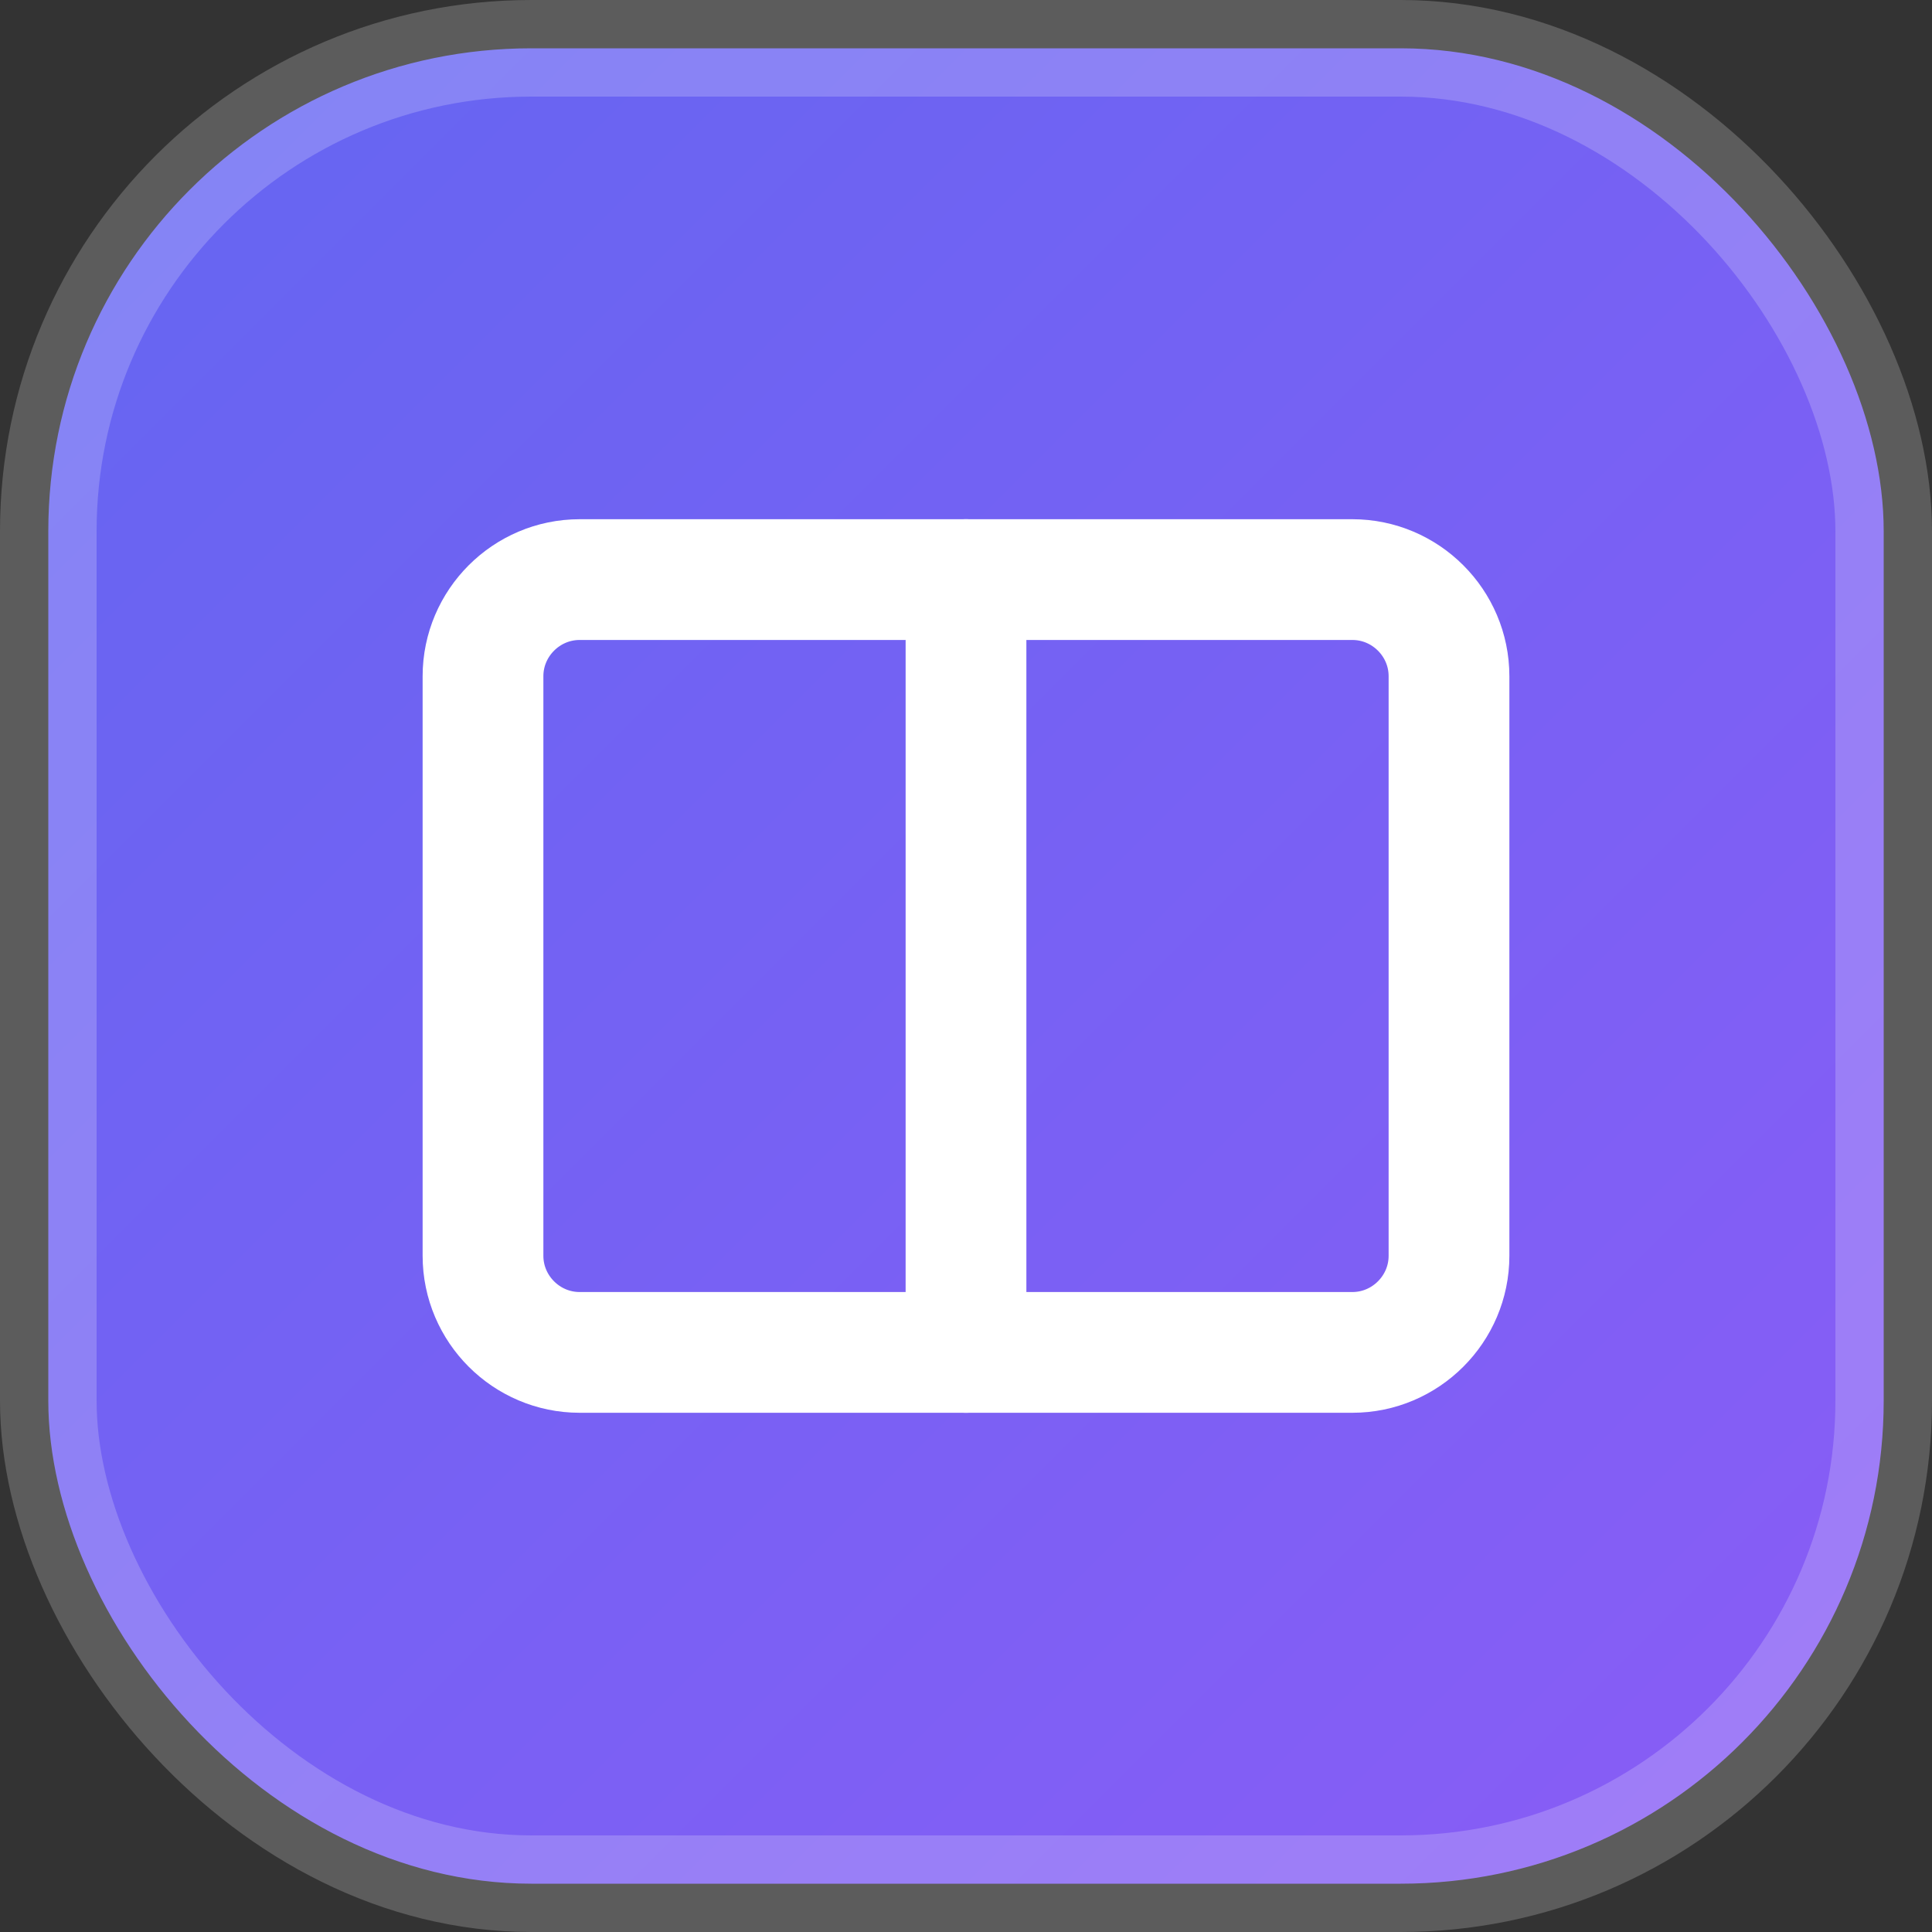
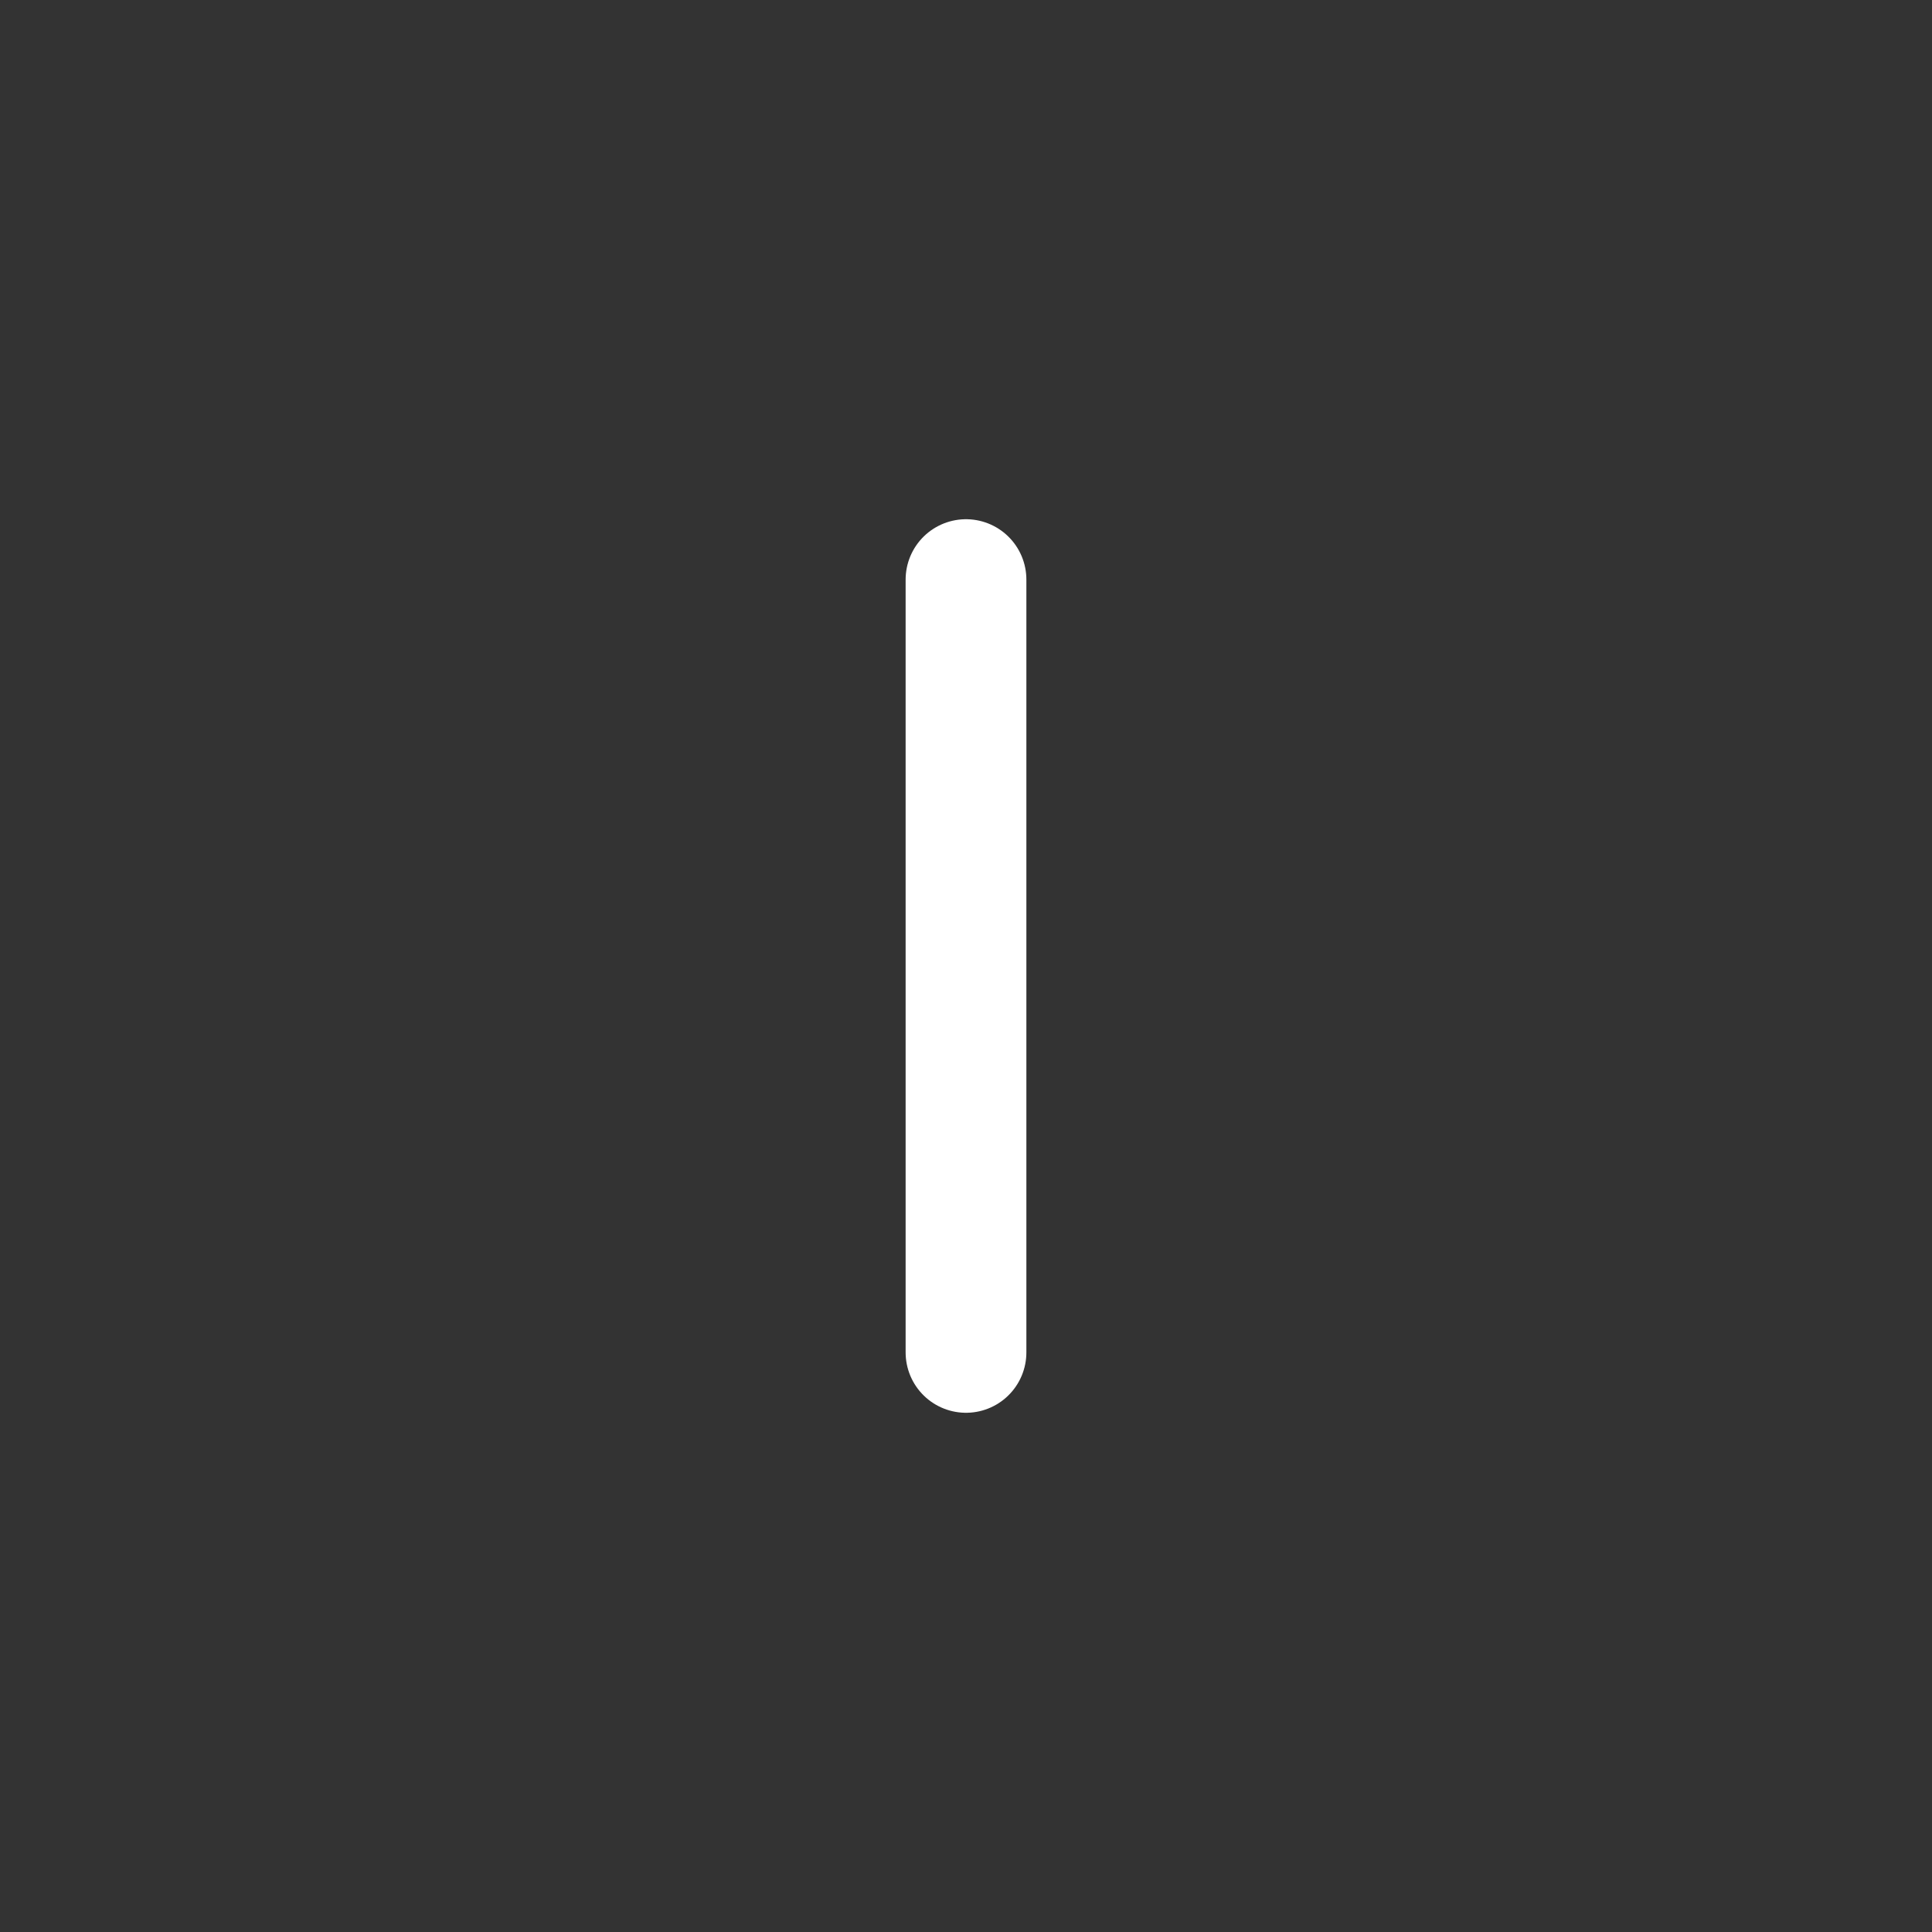
<svg xmlns="http://www.w3.org/2000/svg" width="40" height="40" viewBox="0 0 40 40" fill="none">
  <rect x="0" y="0" width="40" height="40" fill="#333333" stroke="none" />
  <defs>
    <linearGradient id="bgGradient" x1="0" y1="0" x2="40" y2="40" gradientUnits="userSpaceOnUse">
      <stop stop-color="#6366f1" />
      <stop offset="1" stop-color="#8b5cf6" />
    </linearGradient>
  </defs>
-   <rect x="1" y="1" width="38" height="38" rx="10" fill="url(#bgGradient)" stroke="#ffffff" stroke-opacity="0.2" stroke-width="2" />
  <g transform="translate(8, 8)">
-     <path d="M4 4h16c1.1 0 2 .9 2 2v12c0 1.1-.9 2-2 2H4c-1.1 0-2-.9-2-2V6c0-1.1.9-2 2-2z" stroke="white" stroke-width="2.5" stroke-linecap="round" stroke-linejoin="round" />
    <path d="M12 4v16" stroke="white" stroke-width="2.5" stroke-linecap="round" stroke-linejoin="round" />
  </g>
</svg>